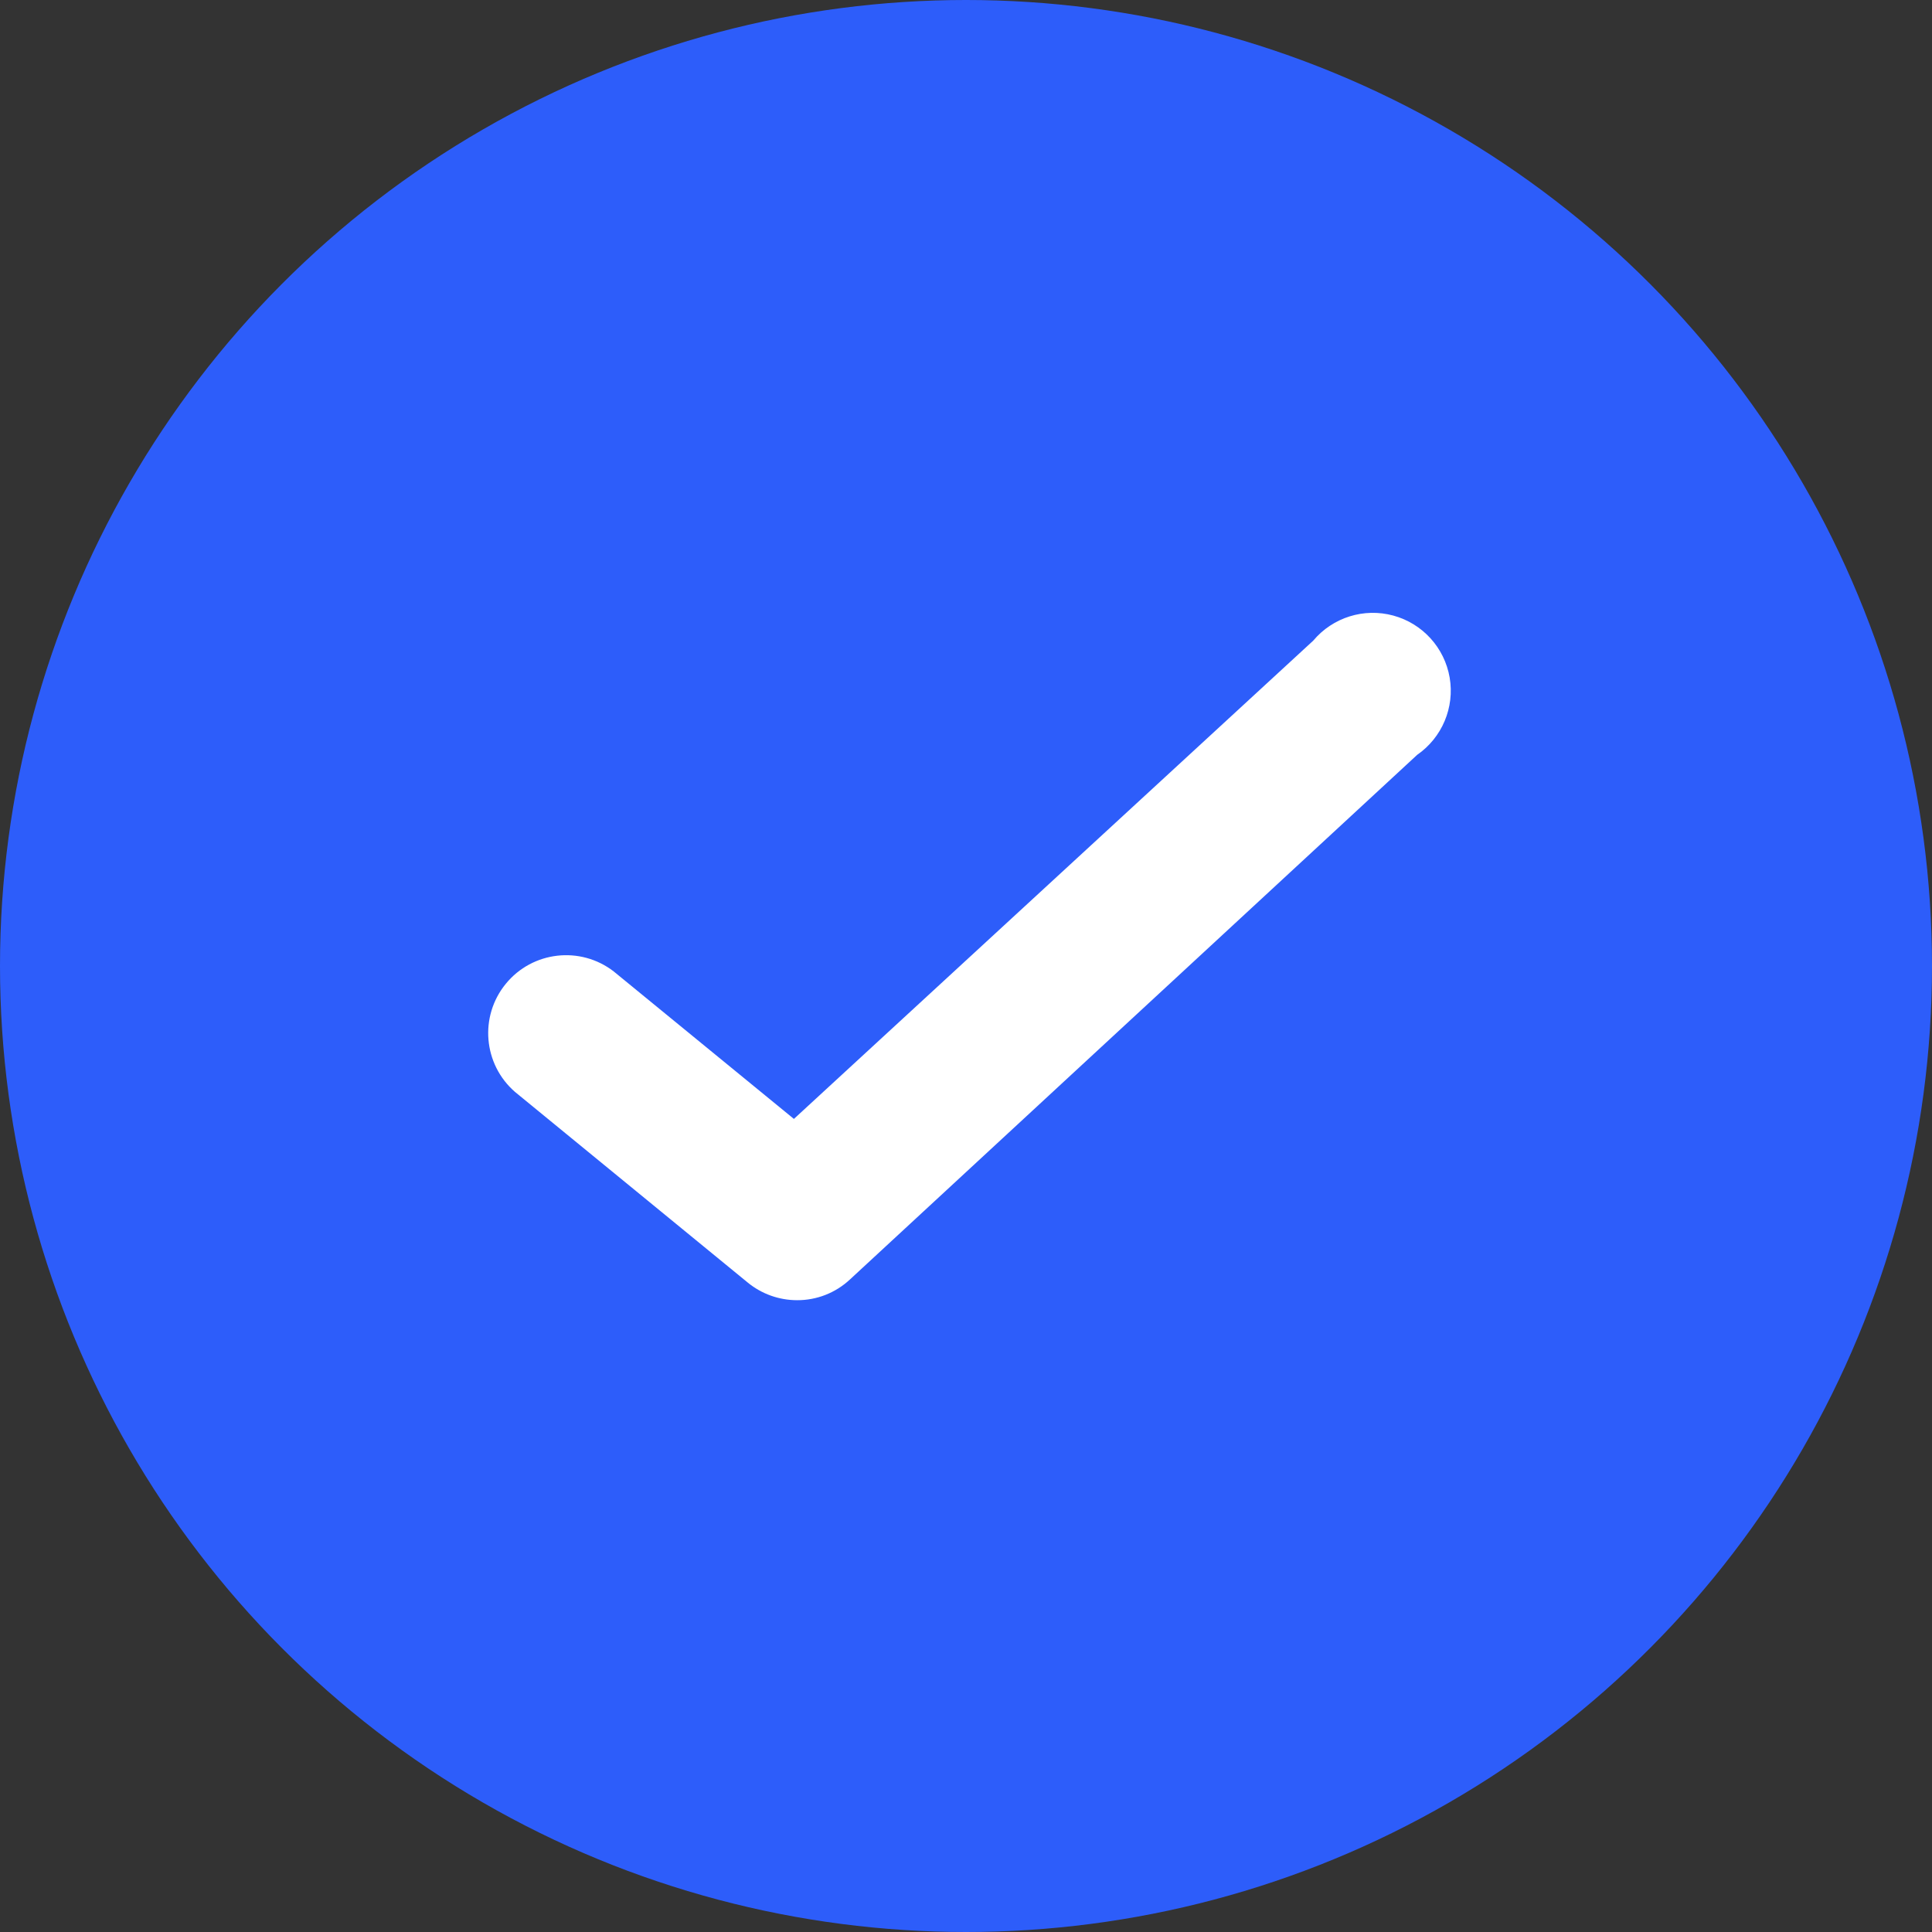
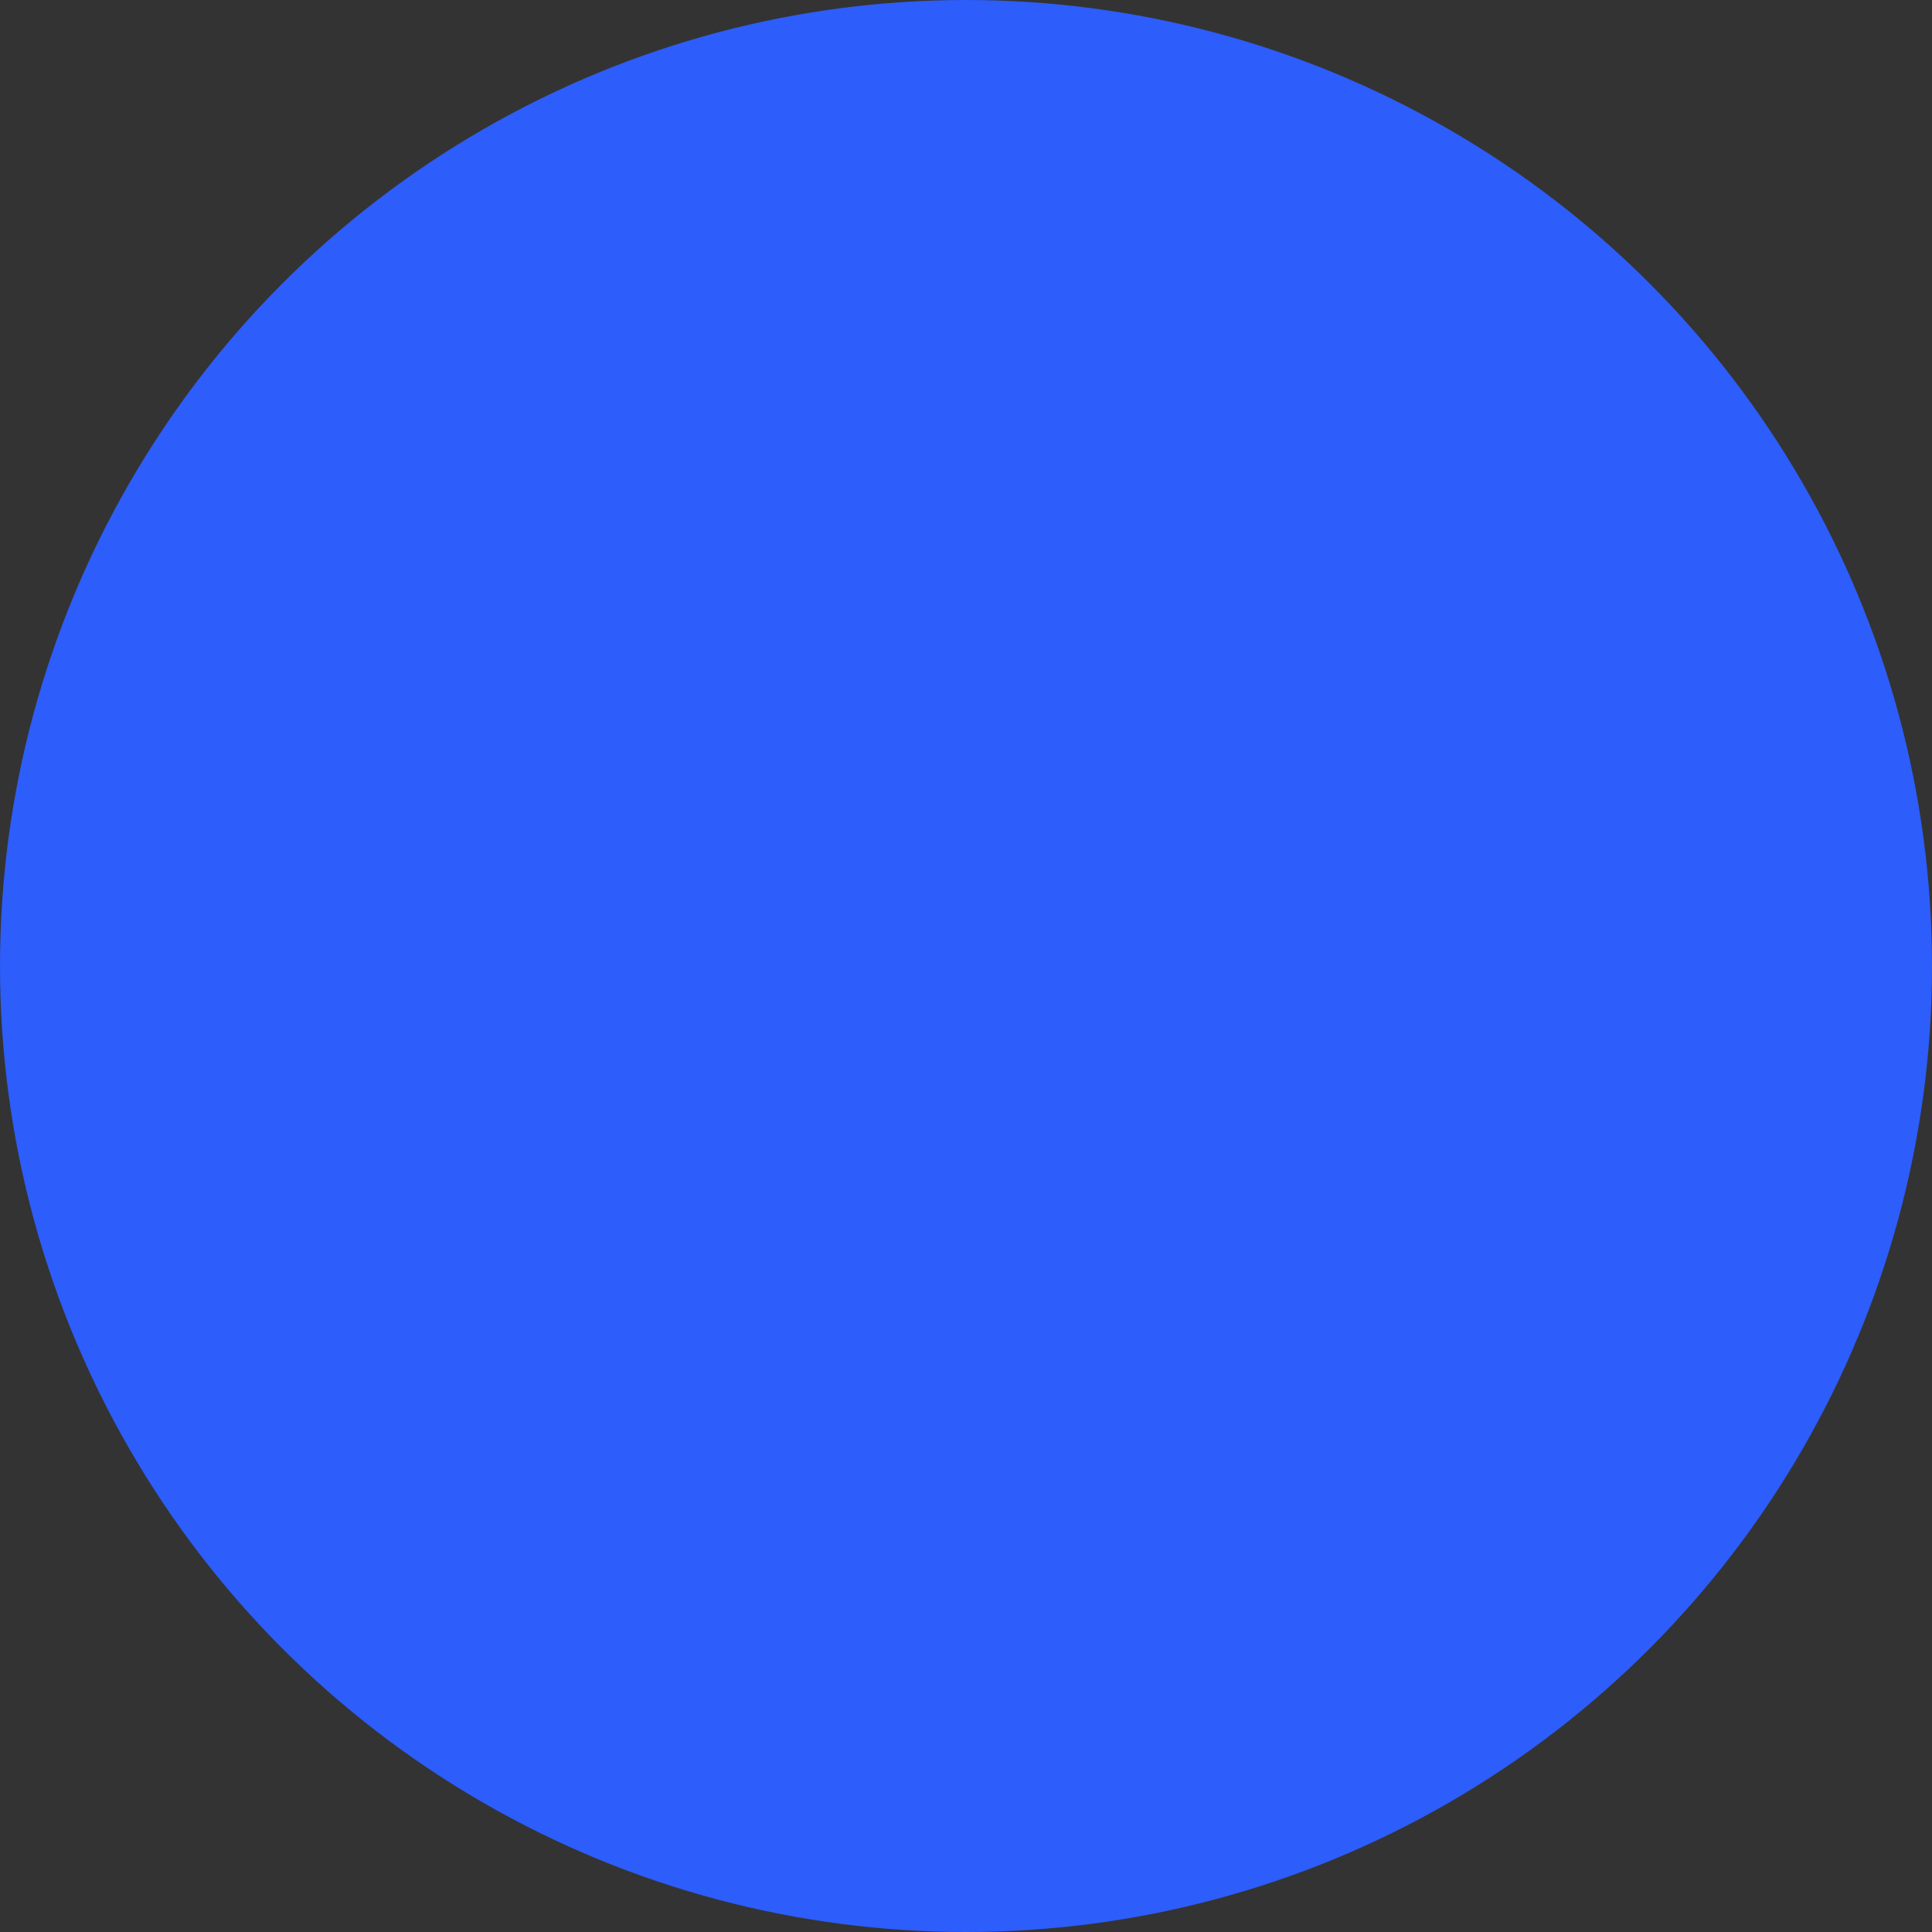
<svg xmlns="http://www.w3.org/2000/svg" width="93" height="93" viewBox="0 0 93 93" fill="none">
  <rect x="0" y="0" width="93" height="93" fill="#333333" stroke="none" />
  <circle cx="46.5" cy="46.5" r="46.5" fill="#2D5DFA" />
-   <path d="M38.366 62.587C37.5 62.586 36.66 62.286 35.991 61.736L24.791 52.562C23.259 51.231 23.064 48.924 24.349 47.355C25.634 45.785 27.935 45.522 29.541 46.761L38.216 53.861L63.216 30.837C64.155 29.719 65.658 29.249 67.067 29.631C68.476 30.013 69.535 31.178 69.782 32.617C70.028 34.056 69.417 35.507 68.216 36.337L40.916 61.587C40.225 62.234 39.312 62.592 38.366 62.587V62.587Z" fill="white" />
</svg>